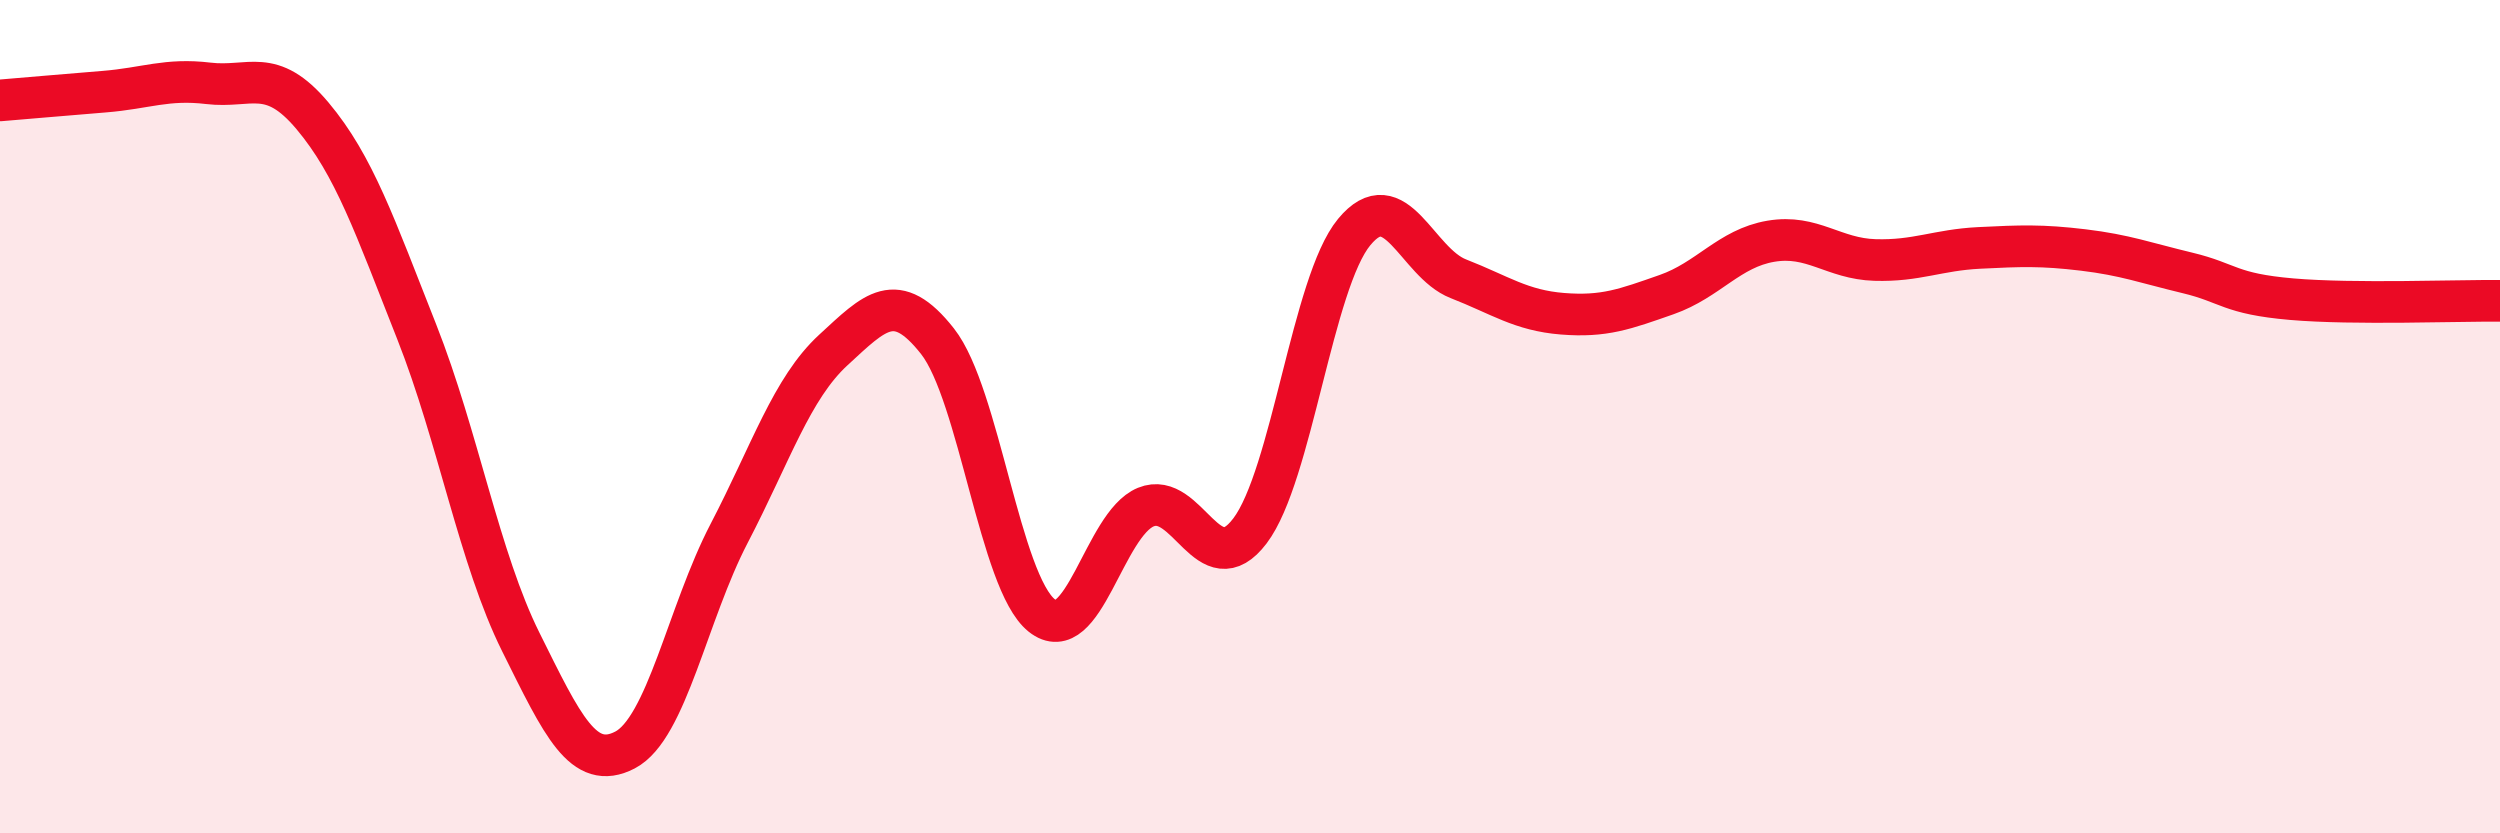
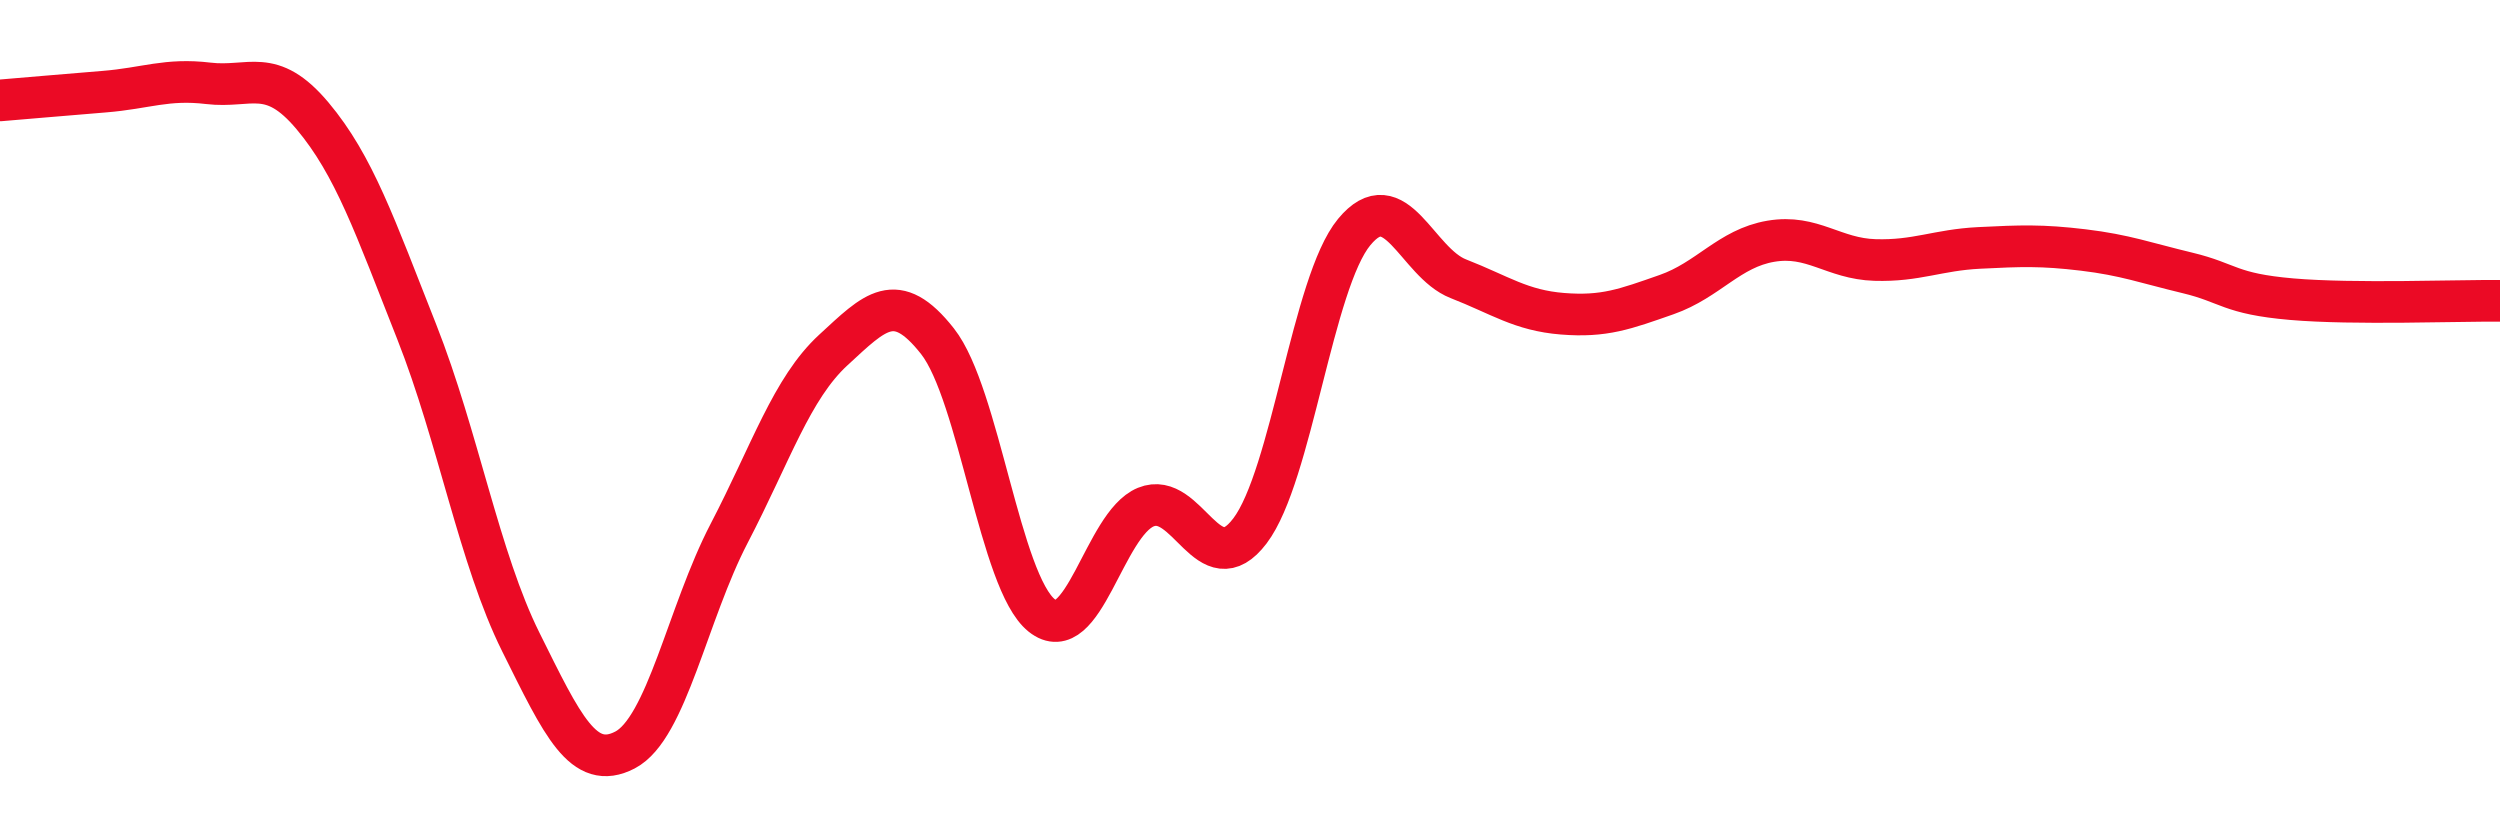
<svg xmlns="http://www.w3.org/2000/svg" width="60" height="20" viewBox="0 0 60 20">
-   <path d="M 0,2.41 C 0.5,2.37 1.5,2.28 2.5,2.2 C 3.5,2.12 4,1.88 5,2 C 6,2.12 6.5,1.59 7.5,2.78 C 8.5,3.97 9,5.43 10,7.96 C 11,10.49 11.5,13.4 12.5,15.41 C 13.5,17.42 14,18.52 15,18 C 16,17.48 16.5,14.72 17.5,12.8 C 18.5,10.88 19,9.32 20,8.4 C 21,7.48 21.5,6.92 22.5,8.19 C 23.5,9.46 24,13.97 25,14.77 C 26,15.57 26.5,12.58 27.5,12.17 C 28.5,11.76 29,14.06 30,12.74 C 31,11.42 31.5,6.78 32.5,5.57 C 33.5,4.36 34,6.3 35,6.69 C 36,7.08 36.5,7.45 37.5,7.53 C 38.5,7.61 39,7.42 40,7.07 C 41,6.72 41.5,5.96 42.5,5.79 C 43.5,5.62 44,6.21 45,6.24 C 46,6.27 46.5,6 47.5,5.95 C 48.5,5.9 49,5.88 50,6 C 51,6.12 51.5,6.31 52.5,6.55 C 53.5,6.79 53.5,7.05 55,7.18 C 56.5,7.31 59,7.21 60,7.22L60 20L0 20Z" fill="#EB0A25" opacity="0.1" stroke-linecap="round" stroke-linejoin="round" />
  <path d="M 0,2.41 C 0.5,2.37 1.5,2.28 2.5,2.2 C 3.5,2.12 4,1.88 5,2 C 6,2.12 6.5,1.59 7.5,2.78 C 8.5,3.97 9,5.43 10,7.96 C 11,10.49 11.5,13.4 12.5,15.41 C 13.5,17.42 14,18.52 15,18 C 16,17.48 16.5,14.72 17.5,12.8 C 18.5,10.88 19,9.32 20,8.4 C 21,7.48 21.5,6.92 22.5,8.19 C 23.5,9.46 24,13.97 25,14.77 C 26,15.57 26.5,12.58 27.5,12.17 C 28.5,11.76 29,14.06 30,12.74 C 31,11.42 31.5,6.78 32.5,5.57 C 33.5,4.36 34,6.3 35,6.69 C 36,7.08 36.5,7.45 37.5,7.53 C 38.5,7.61 39,7.42 40,7.07 C 41,6.72 41.5,5.96 42.5,5.79 C 43.5,5.62 44,6.21 45,6.24 C 46,6.27 46.5,6 47.5,5.95 C 48.5,5.9 49,5.88 50,6 C 51,6.12 51.5,6.31 52.5,6.55 C 53.5,6.79 53.5,7.05 55,7.18 C 56.5,7.31 59,7.21 60,7.22" stroke="#EB0A25" stroke-width="1" fill="none" stroke-linecap="round" stroke-linejoin="round" />
</svg>